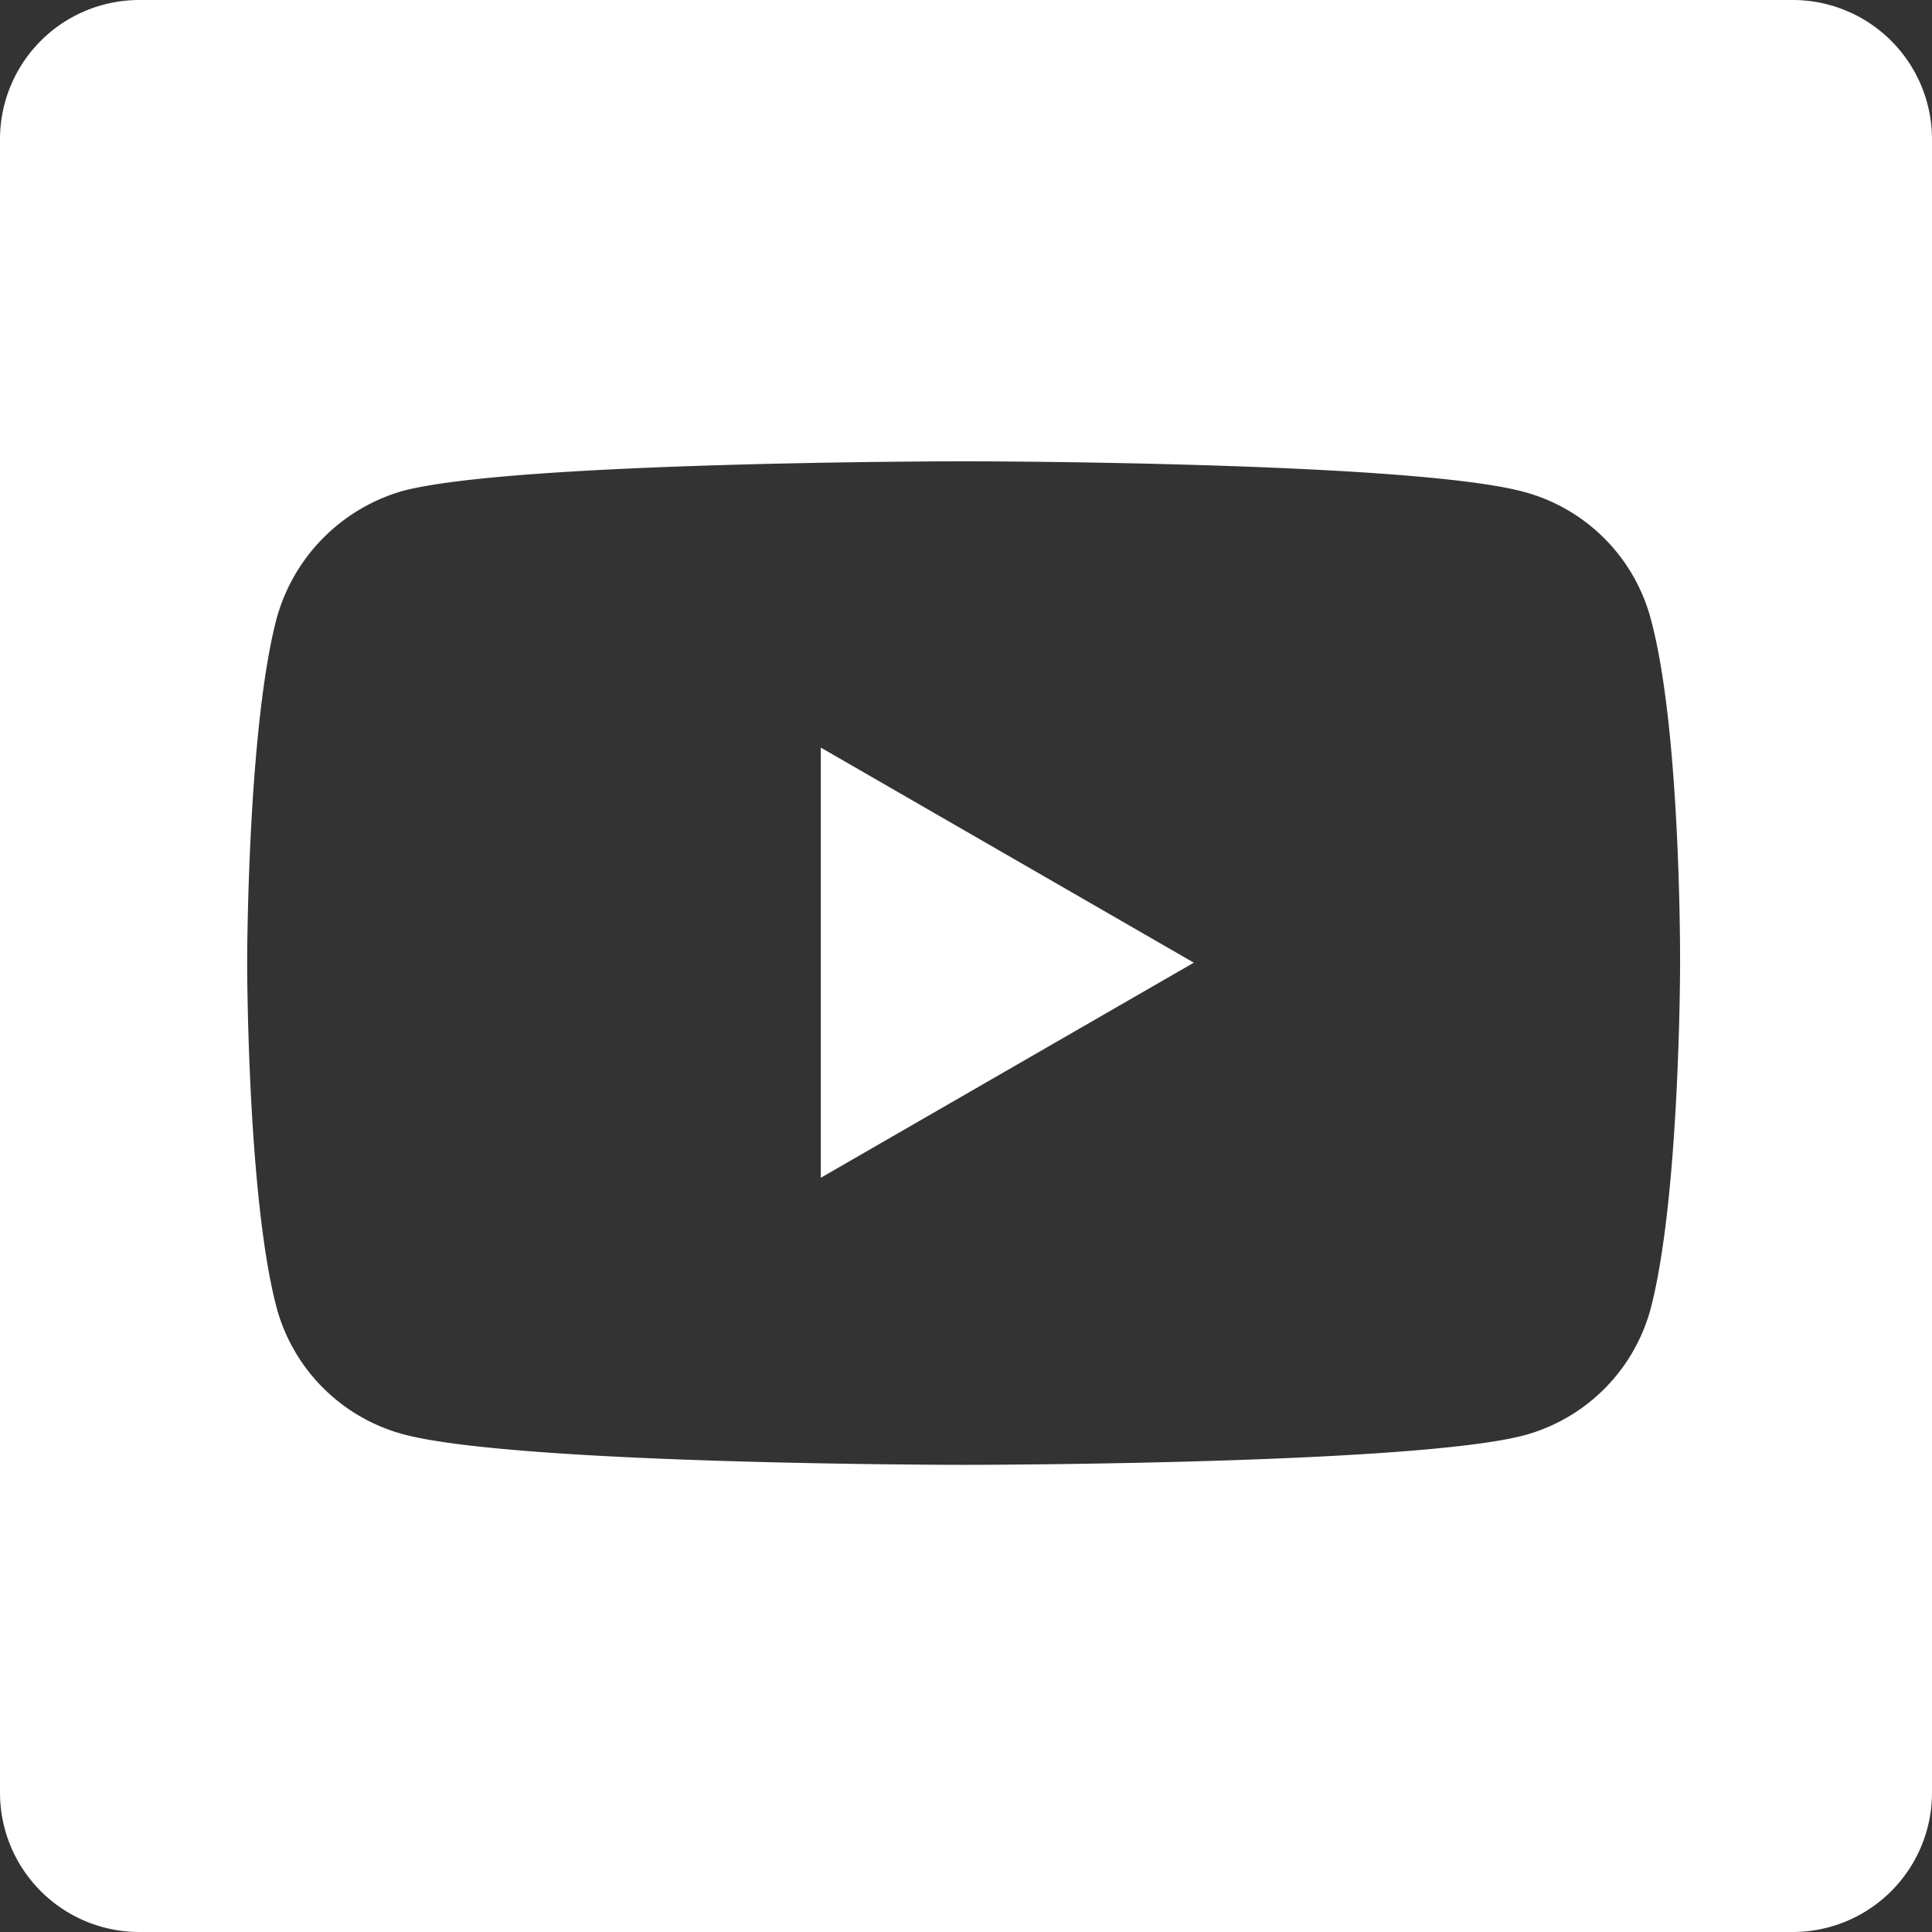
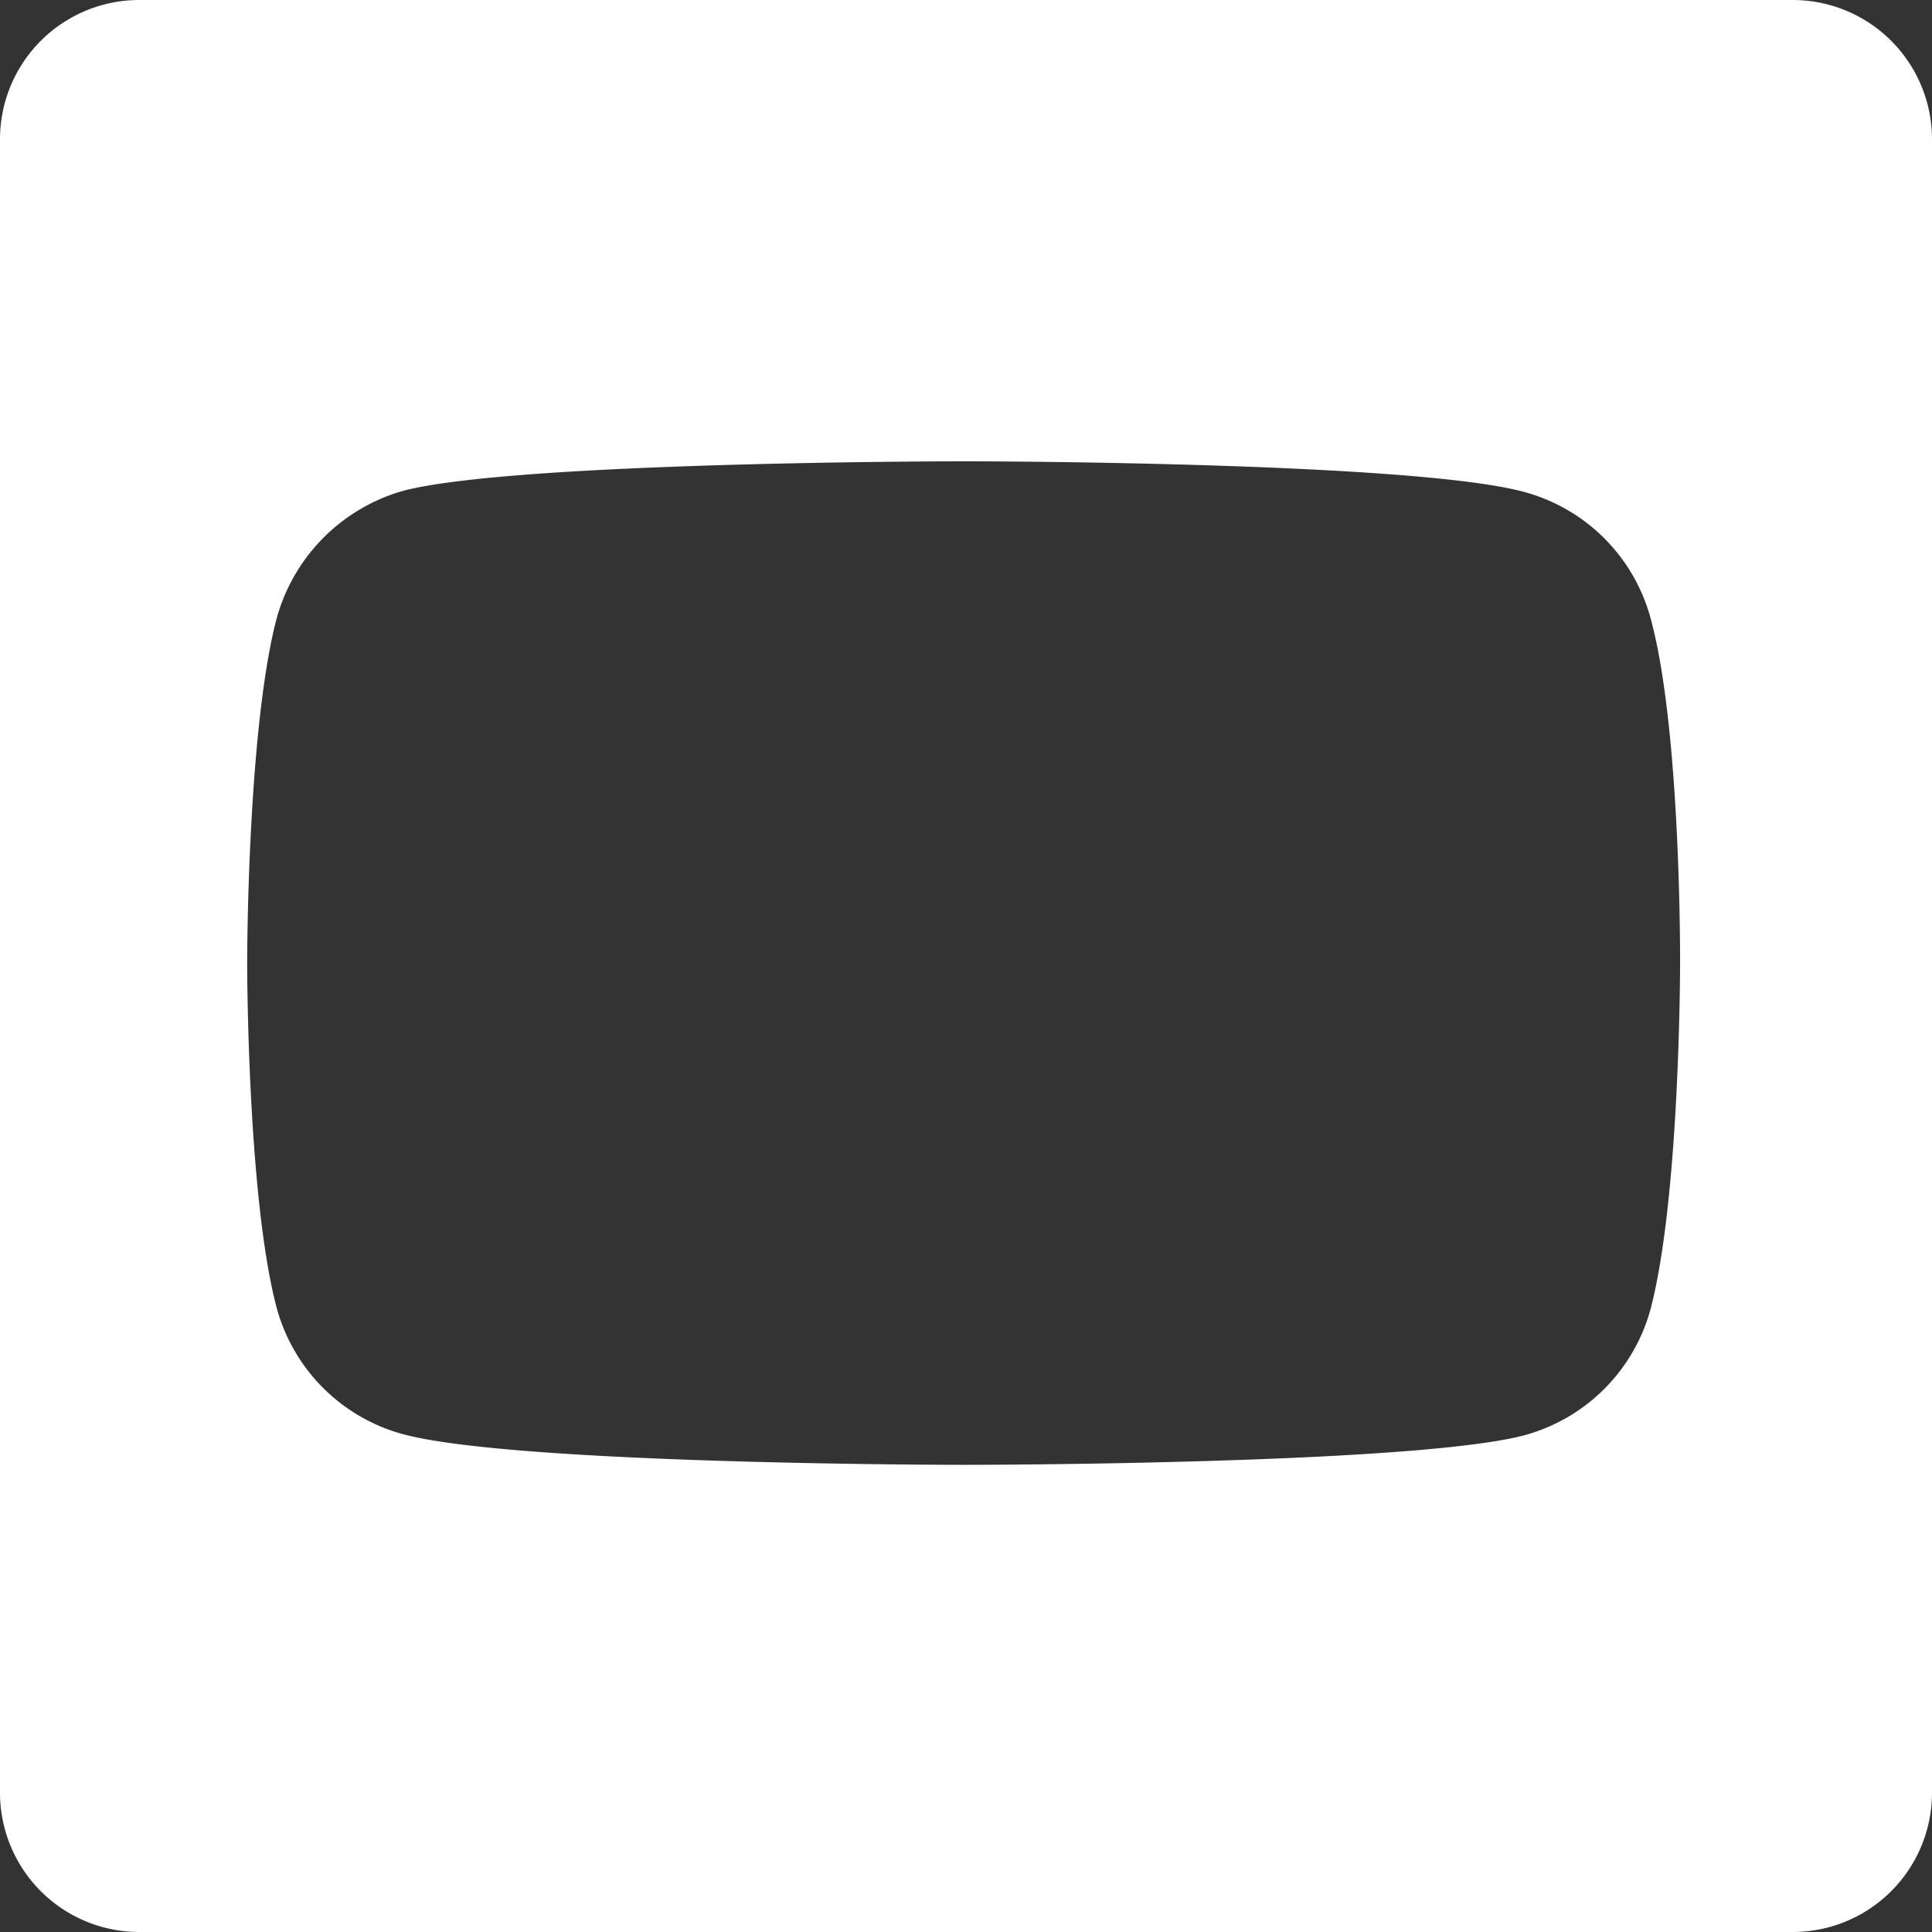
<svg xmlns="http://www.w3.org/2000/svg" id="Layer_1" data-name="Layer 1" viewBox="0 0 512 512">
  <rect x="0" y="0" width="512" height="512" fill="#333333" stroke="none" />
  <defs>
    <style>.cls-1{fill:#fff;}</style>
  </defs>
  <title>youtube_new</title>
  <path class="cls-1" d="M475.09,0H36.93A36.92,36.92,0,0,0,0,36.91H0V475.07A36.92,36.92,0,0,0,36.91,512H475.07A36.92,36.92,0,0,0,512,475.09h0V36.93A36.92,36.92,0,0,0,475.09,0ZM445.24,255.5s0,61.63-7.82,91.4a47.6,47.6,0,0,1-33.48,33.47c-29.67,7.83-148.57,7.83-148.57,7.83s-118.56,0-148.59-8.13a47.62,47.62,0,0,1-33.46-33.48C65.5,317.13,65.5,255.2,65.5,255.2s0-61.63,7.82-91.34a48.53,48.53,0,0,1,33.48-33.78c29.67-7.83,148.58-7.83,148.58-7.83s118.87,0,148.58,8.13a47.56,47.56,0,0,1,33.47,33.48C445.56,193.57,445.24,255.5,445.24,255.5Z" />
-   <path class="cls-1" d="M217.52,312.12l98.85-57-98.85-57Z" />
</svg>